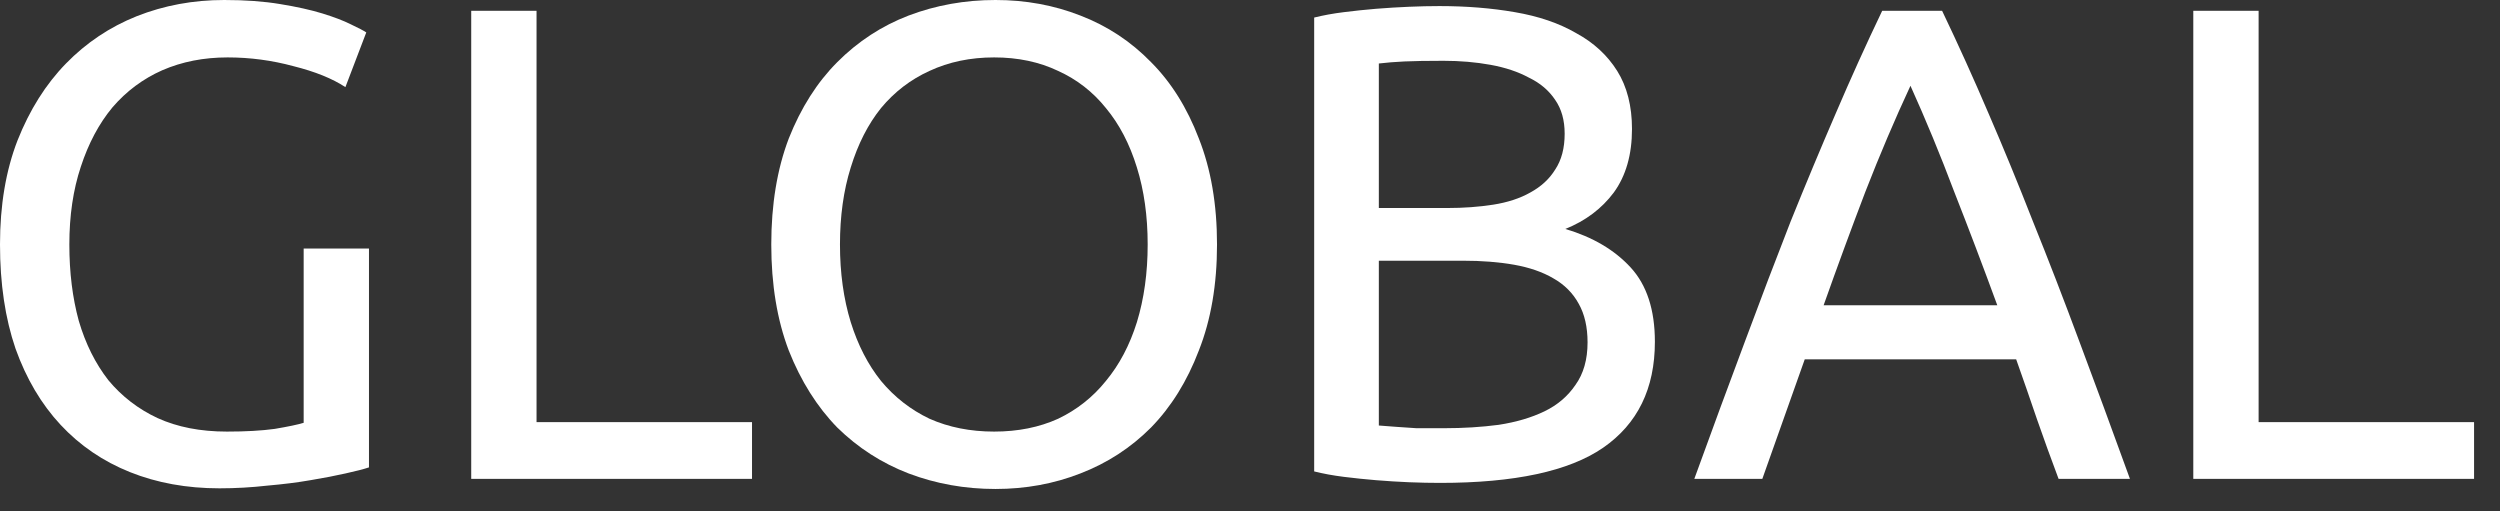
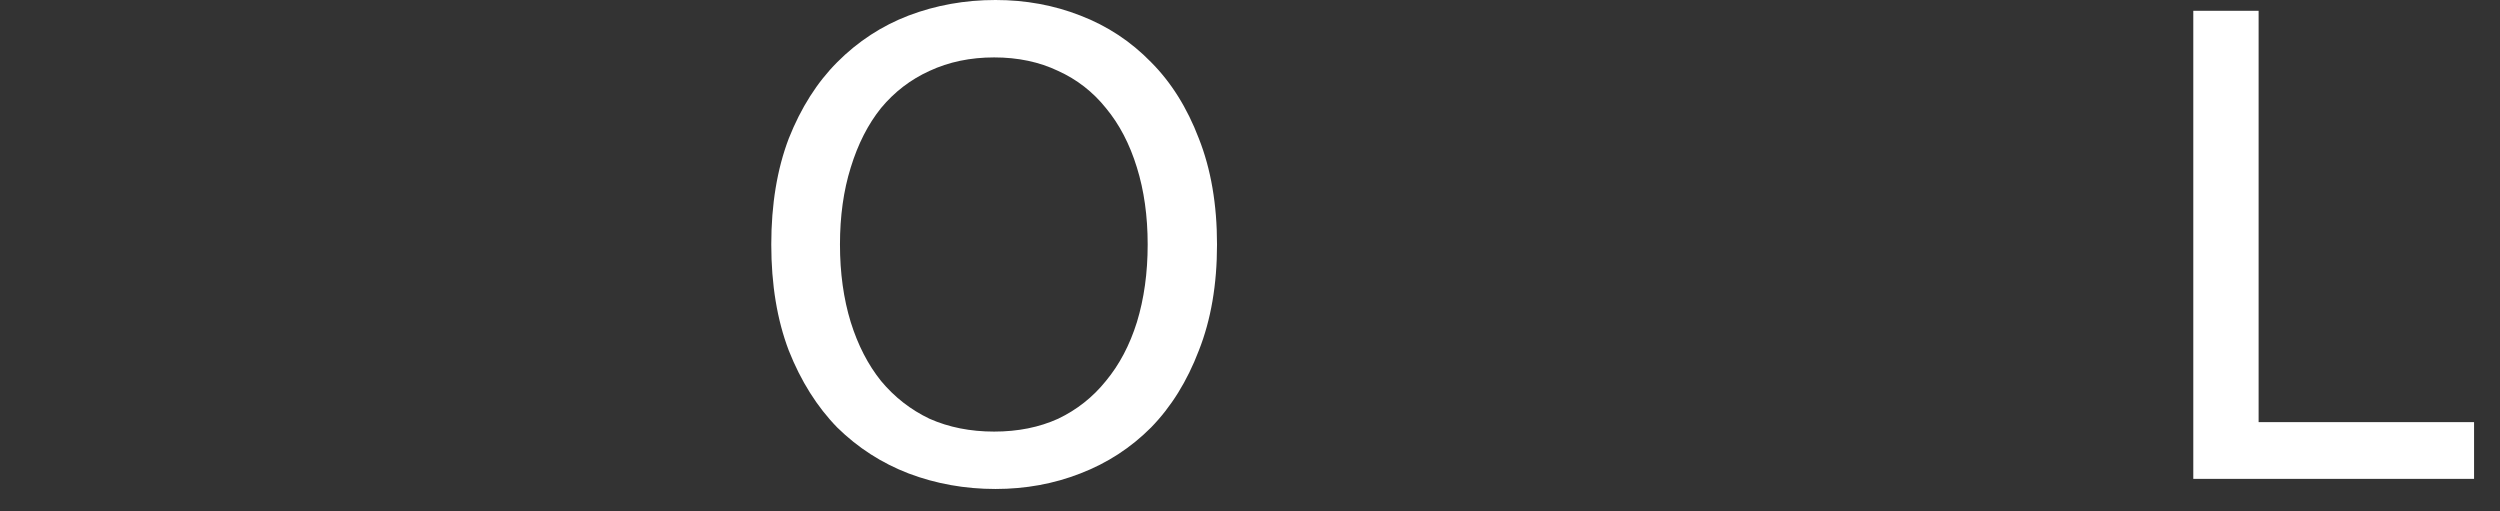
<svg xmlns="http://www.w3.org/2000/svg" width="88" height="18" viewBox="0 0 88 18" fill="none">
  <rect x="0" y="0" width="88" height="18" fill="#333333" stroke="none" />
-   <path d="M10.689 8.749H12.988V16.452C12.798 16.515 12.522 16.586 12.158 16.666C11.811 16.745 11.4 16.824 10.926 16.903C10.468 16.983 9.962 17.046 9.409 17.094C8.856 17.157 8.295 17.189 7.726 17.189C6.573 17.189 5.522 16.998 4.574 16.618C3.626 16.238 2.812 15.683 2.133 14.954C1.454 14.225 0.924 13.329 0.545 12.268C0.182 11.206 0 9.985 0 8.606C0 7.227 0.205 6.007 0.616 4.945C1.043 3.867 1.612 2.964 2.323 2.235C3.034 1.506 3.863 0.951 4.811 0.571C5.775 0.19 6.802 0 7.892 0C8.635 0 9.291 0.048 9.859 0.143C10.444 0.238 10.942 0.349 11.353 0.475C11.763 0.602 12.095 0.729 12.348 0.856C12.617 0.983 12.798 1.078 12.893 1.141L12.158 3.067C11.7 2.766 11.092 2.52 10.333 2.33C9.575 2.124 8.801 2.021 8.011 2.021C7.173 2.021 6.407 2.171 5.712 2.473C5.032 2.774 4.448 3.21 3.958 3.78C3.484 4.351 3.113 5.048 2.844 5.872C2.575 6.681 2.441 7.592 2.441 8.606C2.441 9.589 2.552 10.484 2.773 11.293C3.01 12.101 3.358 12.798 3.816 13.385C4.29 13.955 4.867 14.399 5.546 14.716C6.241 15.033 7.055 15.192 7.987 15.192C8.651 15.192 9.212 15.16 9.67 15.097C10.144 15.017 10.483 14.946 10.689 14.883V8.749Z" fill="white" />
-   <path d="M26.471 14.859V16.856H16.587V0.38H18.886V14.859H26.471Z" fill="white" />
  <path d="M27.149 8.606C27.149 7.196 27.355 5.951 27.765 4.874C28.192 3.796 28.761 2.9 29.472 2.187C30.199 1.458 31.036 0.911 31.984 0.547C32.948 0.182 33.967 0 35.041 0C36.1 0 37.096 0.182 38.028 0.547C38.976 0.911 39.805 1.458 40.516 2.187C41.227 2.9 41.788 3.796 42.199 4.874C42.626 5.951 42.839 7.196 42.839 8.606C42.839 10.017 42.626 11.261 42.199 12.339C41.788 13.417 41.227 14.32 40.516 15.049C39.805 15.762 38.976 16.301 38.028 16.666C37.096 17.03 36.1 17.212 35.041 17.212C33.967 17.212 32.948 17.03 31.984 16.666C31.036 16.301 30.199 15.762 29.472 15.049C28.761 14.32 28.192 13.417 27.765 12.339C27.355 11.261 27.149 10.017 27.149 8.606ZM29.567 8.606C29.567 9.605 29.693 10.516 29.946 11.34C30.199 12.149 30.554 12.838 31.012 13.409C31.486 13.979 32.055 14.423 32.719 14.74C33.398 15.041 34.157 15.192 34.994 15.192C35.831 15.192 36.582 15.041 37.246 14.74C37.909 14.423 38.47 13.979 38.928 13.409C39.402 12.838 39.766 12.149 40.019 11.34C40.271 10.516 40.398 9.605 40.398 8.606C40.398 7.608 40.271 6.704 40.019 5.896C39.766 5.072 39.402 4.374 38.928 3.804C38.47 3.233 37.909 2.797 37.246 2.496C36.582 2.179 35.831 2.021 34.994 2.021C34.157 2.021 33.398 2.179 32.719 2.496C32.055 2.797 31.486 3.233 31.012 3.804C30.554 4.374 30.199 5.072 29.946 5.896C29.693 6.704 29.567 7.608 29.567 8.606Z" fill="white" />
-   <path d="M50.691 16.998C50.36 16.998 49.996 16.991 49.601 16.975C49.222 16.959 48.835 16.935 48.44 16.903C48.061 16.872 47.681 16.832 47.302 16.785C46.923 16.737 46.575 16.674 46.259 16.594V0.618C46.575 0.539 46.923 0.475 47.302 0.428C47.681 0.38 48.061 0.341 48.44 0.309C48.835 0.277 49.222 0.254 49.601 0.238C49.98 0.222 50.336 0.214 50.668 0.214C51.616 0.214 52.501 0.285 53.322 0.428C54.16 0.571 54.878 0.816 55.479 1.165C56.095 1.498 56.577 1.942 56.925 2.496C57.272 3.051 57.446 3.733 57.446 4.541C57.446 5.444 57.233 6.189 56.806 6.776C56.38 7.346 55.811 7.774 55.1 8.059C56.063 8.345 56.83 8.796 57.399 9.415C57.967 10.033 58.252 10.904 58.252 12.03C58.252 13.678 57.644 14.922 56.427 15.762C55.226 16.587 53.314 16.998 50.691 16.998ZM48.535 9.177V14.978C48.708 14.994 48.914 15.009 49.151 15.025C49.356 15.041 49.593 15.057 49.862 15.073C50.146 15.073 50.47 15.073 50.834 15.073C51.513 15.073 52.153 15.033 52.753 14.954C53.37 14.859 53.907 14.7 54.365 14.479C54.823 14.257 55.187 13.947 55.455 13.551C55.74 13.155 55.882 12.656 55.882 12.053C55.882 11.515 55.779 11.063 55.574 10.698C55.368 10.318 55.068 10.017 54.673 9.795C54.294 9.573 53.836 9.415 53.298 9.319C52.761 9.224 52.161 9.177 51.497 9.177H48.535ZM48.535 7.322H50.952C51.521 7.322 52.058 7.283 52.564 7.204C53.069 7.124 53.504 6.982 53.867 6.776C54.246 6.57 54.539 6.3 54.744 5.967C54.965 5.634 55.076 5.214 55.076 4.707C55.076 4.232 54.965 3.836 54.744 3.519C54.523 3.186 54.215 2.924 53.82 2.734C53.441 2.528 52.99 2.377 52.469 2.282C51.947 2.187 51.395 2.14 50.81 2.14C50.225 2.14 49.767 2.148 49.435 2.163C49.103 2.179 48.803 2.203 48.535 2.235V7.322Z" fill="white" />
-   <path d="M72.462 16.856C72.194 16.143 71.941 15.445 71.704 14.764C71.467 14.066 71.222 13.361 70.969 12.648H63.527L62.034 16.856H59.64C60.272 15.113 60.865 13.504 61.418 12.03C61.971 10.54 62.508 9.129 63.029 7.798C63.566 6.467 64.096 5.199 64.617 3.994C65.139 2.774 65.684 1.569 66.253 0.38H68.362C68.931 1.569 69.476 2.774 69.997 3.994C70.519 5.199 71.04 6.467 71.561 7.798C72.099 9.129 72.644 10.54 73.197 12.03C73.75 13.504 74.342 15.113 74.974 16.856H72.462ZM70.305 10.746C69.8 9.367 69.294 8.036 68.789 6.752C68.299 5.452 67.785 4.208 67.248 3.019C66.695 4.208 66.166 5.452 65.66 6.752C65.17 8.036 64.68 9.367 64.191 10.746H70.305Z" fill="white" />
  <path d="M87.087 14.859V16.856H77.204V0.38H79.503V14.859H87.087Z" fill="white" />
</svg>